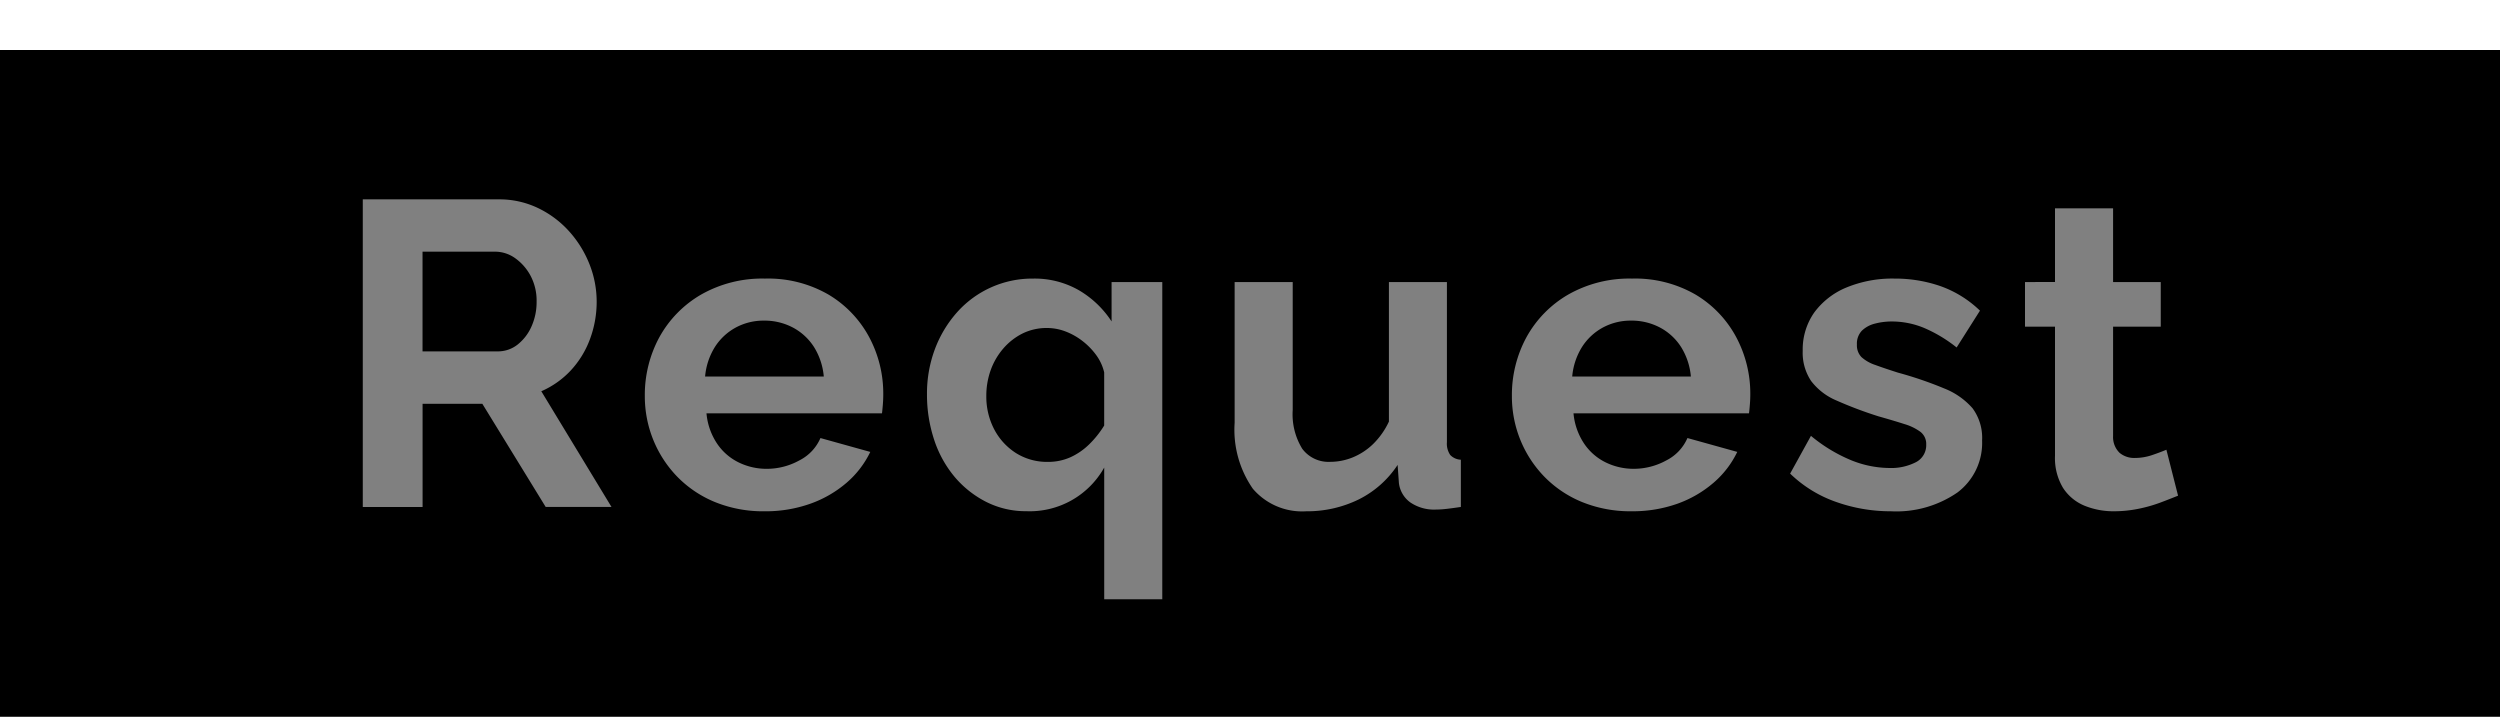
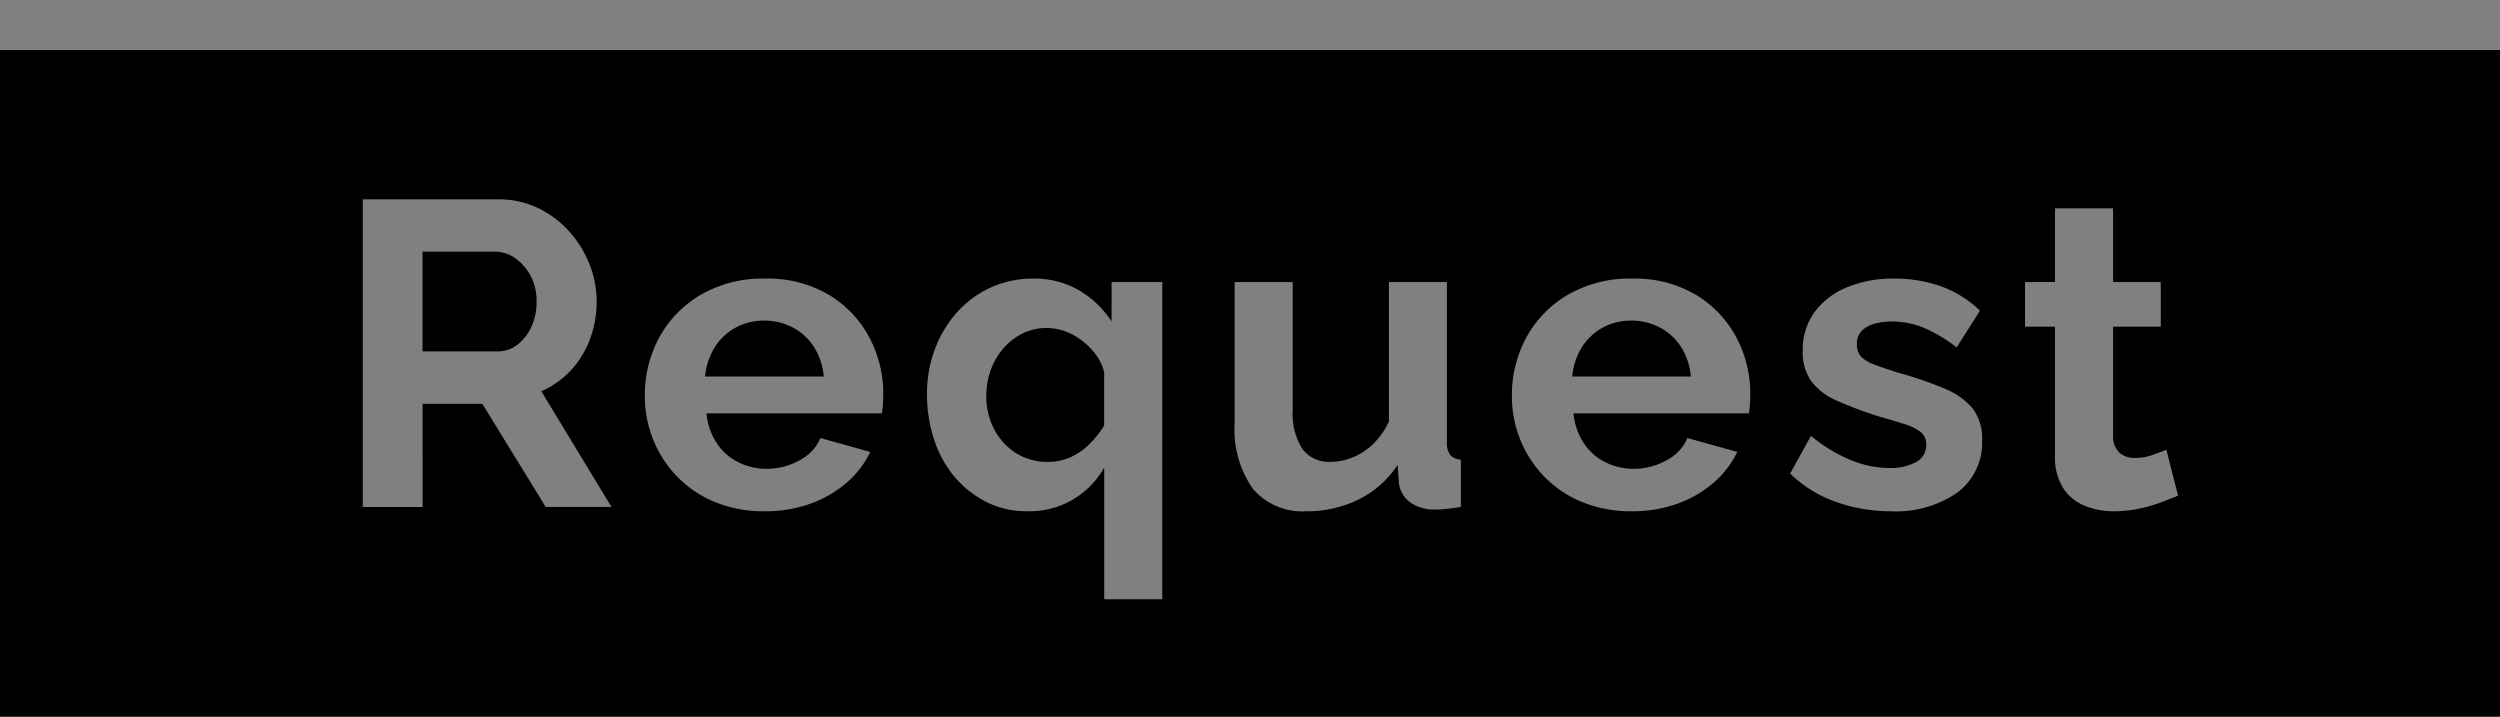
<svg xmlns="http://www.w3.org/2000/svg" width="150" height="43.001" viewBox="0 0 150 43.001">
  <rect x="0" y="0" width="150" height="43.001" fill="#808080" stroke="none" />
  <g id="グループ_62981" data-name="グループ 62981" transform="translate(-885 -504.918)">
    <g id="グループ_62980" data-name="グループ 62980">
      <g id="グループ_62935" data-name="グループ 62935" transform="translate(7.07 38.796)">
        <path id="中マド_2" data-name="中マド 2" d="M150,40H0V0H150V40ZM66.253,25.054v7.9h3.484V13.923H66.695v2.363a5.883,5.883,0,0,0-1.95-1.865,5.343,5.343,0,0,0-2.756-.706,6.043,6.043,0,0,0-4.55,2.005A7.027,7.027,0,0,0,56.1,17.932a7.6,7.6,0,0,0-.481,2.726,8.593,8.593,0,0,0,.429,2.725,6.727,6.727,0,0,0,1.235,2.236,6.078,6.078,0,0,0,1.9,1.5,5.25,5.25,0,0,0,2.392.553,5.119,5.119,0,0,0,4.678-2.619ZM121.5,13.923V16.6H123.3v7.753a3.465,3.465,0,0,0,.481,1.919,2.8,2.8,0,0,0,1.287,1.069,4.593,4.593,0,0,0,1.768.335,7.359,7.359,0,0,0,1.443-.143,8.6,8.6,0,0,0,1.339-.377c.417-.156.776-.3,1.066-.416l-.7-2.756c-.218.091-.5.2-.832.312a3.235,3.235,0,0,1-1.066.182,1.369,1.369,0,0,1-.911-.308,1.318,1.318,0,0,1-.39-1V16.6h2.86V13.923h-2.86V9.5H123.3v4.42Zm-12.844,9.23-1.248,2.263a7.518,7.518,0,0,0,2.73,1.69,9.8,9.8,0,0,0,3.328.571,6.447,6.447,0,0,0,3.978-1.126,3.716,3.716,0,0,0,1.482-3.122,2.99,2.99,0,0,0-.572-1.932,4.386,4.386,0,0,0-1.7-1.19,22.7,22.7,0,0,0-2.769-.947c-.552-.176-1-.327-1.364-.461a2.339,2.339,0,0,1-.833-.473,1.017,1.017,0,0,1-.273-.755,1.12,1.12,0,0,1,.3-.832,1.726,1.726,0,0,1,.78-.422,3.988,3.988,0,0,1,1.027-.128,5.057,5.057,0,0,1,1.9.377,8.455,8.455,0,0,1,1.976,1.183l1.4-2.21a6.57,6.57,0,0,0-2.366-1.47,8.321,8.321,0,0,0-2.756-.454,7.225,7.225,0,0,0-2.9.539,4.547,4.547,0,0,0-1.924,1.5,3.861,3.861,0,0,0-.689,2.3,3.034,3.034,0,0,0,.507,1.809,3.726,3.726,0,0,0,1.521,1.168,24.129,24.129,0,0,0,2.522.95c.6.17,1.124.325,1.547.462a3.1,3.1,0,0,1,.975.475.917.917,0,0,1,.338.757,1.144,1.144,0,0,1-.611,1.053,3.263,3.263,0,0,1-1.624.351,6.2,6.2,0,0,1-2.275-.468A9.355,9.355,0,0,1,108.659,23.153ZM97.92,13.715a7.413,7.413,0,0,0-3.835.964,6.672,6.672,0,0,0-2.5,2.559,7.263,7.263,0,0,0-.871,3.523,6.957,6.957,0,0,0,.508,2.635,6.875,6.875,0,0,0,1.443,2.21,6.716,6.716,0,0,0,2.262,1.517,7.677,7.677,0,0,0,2.965.553,8.036,8.036,0,0,0,2.756-.454,6.847,6.847,0,0,0,2.171-1.262,5.672,5.672,0,0,0,1.417-1.846l-2.99-.832a2.7,2.7,0,0,1-1.261,1.339,4.041,4.041,0,0,1-1.963.507,3.788,3.788,0,0,1-1.7-.394,3.323,3.323,0,0,1-1.3-1.156A3.9,3.9,0,0,1,94.41,21.8h10.53c.017-.128.034-.3.052-.527.017-.207.026-.419.026-.631a7.176,7.176,0,0,0-.845-3.413,6.591,6.591,0,0,0-2.431-2.549A7.242,7.242,0,0,0,97.92,13.715Zm-23.842.208v8.448a6.2,6.2,0,0,0,1.093,3.954,3.886,3.886,0,0,0,3.2,1.352,7.023,7.023,0,0,0,3.146-.708,5.974,5.974,0,0,0,2.34-2.074l.077,1.081a1.678,1.678,0,0,0,.689,1.172,2.535,2.535,0,0,0,1.521.426,5.839,5.839,0,0,0,.637-.04c.24-.027.533-.066.87-.117V24.583a.941.941,0,0,1-.636-.283,1.2,1.2,0,0,1-.2-.77V13.923H83.335v8.371a4.6,4.6,0,0,1-.95,1.349,3.846,3.846,0,0,1-1.221.8,3.577,3.577,0,0,1-1.339.267,1.967,1.967,0,0,1-1.69-.784,3.94,3.94,0,0,1-.572-2.325V13.923Zm-28.184-.208a7.409,7.409,0,0,0-3.835.964,6.676,6.676,0,0,0-2.5,2.559,7.262,7.262,0,0,0-.87,3.523A6.956,6.956,0,0,0,39.2,23.4a6.875,6.875,0,0,0,1.443,2.21A6.723,6.723,0,0,0,42.9,27.124a7.675,7.675,0,0,0,2.964.553,8.029,8.029,0,0,0,2.756-.454A6.827,6.827,0,0,0,50.8,25.961a5.687,5.687,0,0,0,1.417-1.846l-2.99-.832a2.7,2.7,0,0,1-1.262,1.339A4.035,4.035,0,0,1,46,25.129a3.794,3.794,0,0,1-1.7-.394A3.318,3.318,0,0,1,43,23.579a3.883,3.883,0,0,1-.611-1.778h10.53c.016-.125.033-.293.052-.527.017-.21.025-.422.025-.631a7.175,7.175,0,0,0-.844-3.413,6.592,6.592,0,0,0-2.432-2.549A7.236,7.236,0,0,0,45.895,13.715Zm-20.54,7.514h3.587l3.8,6.188H36.69l-4.212-6.942a5.33,5.33,0,0,0,1.768-1.248A5.612,5.612,0,0,0,35.4,17.342a6.394,6.394,0,0,0,.4-2.249,6.092,6.092,0,0,0-.429-2.236,6.528,6.528,0,0,0-1.222-1.976,5.985,5.985,0,0,0-1.872-1.4,5.373,5.373,0,0,0-2.353-.52H21.767v18.46h3.588V21.23Zm37.517,3.484a3.5,3.5,0,0,1-1.924-.536,3.748,3.748,0,0,1-1.3-1.428,4.234,4.234,0,0,1-.468-1.99,4.554,4.554,0,0,1,.26-1.543,4.106,4.106,0,0,1,.754-1.3,3.72,3.72,0,0,1,1.156-.905,3.258,3.258,0,0,1,1.469-.331,3.123,3.123,0,0,1,1.093.2,3.947,3.947,0,0,1,1.027.572,4.155,4.155,0,0,1,.832.85,2.871,2.871,0,0,1,.481,1.041v3.189a5.865,5.865,0,0,1-.9,1.128,3.948,3.948,0,0,1-1.118.772A3.263,3.263,0,0,1,62.872,24.713Zm38.584-5.122H94.333a3.993,3.993,0,0,1,.585-1.767,3.411,3.411,0,0,1,1.247-1.168,3.509,3.509,0,0,1,1.7-.419,3.632,3.632,0,0,1,1.741.419,3.38,3.38,0,0,1,1.261,1.168,3.984,3.984,0,0,1,.585,1.766Zm-52.025,0H42.306a3.994,3.994,0,0,1,.585-1.767,3.412,3.412,0,0,1,1.248-1.168,3.5,3.5,0,0,1,1.7-.419,3.634,3.634,0,0,1,1.742.419,3.394,3.394,0,0,1,1.261,1.168,3.994,3.994,0,0,1,.585,1.766ZM29.852,18.083h-4.5V12.1H29.7a2.079,2.079,0,0,1,1.209.39,3.061,3.061,0,0,1,.923,1.053,3.175,3.175,0,0,1,.364,1.547,3.569,3.569,0,0,1-.311,1.508,2.847,2.847,0,0,1-.832,1.079A1.9,1.9,0,0,1,29.852,18.083Z" transform="translate(877.93 469.122)" />
-         <rect id="長方形_18992" data-name="長方形 18992" width="150" height="3" transform="translate(877.93 466.122)" fill="#fff" />
      </g>
    </g>
  </g>
</svg>